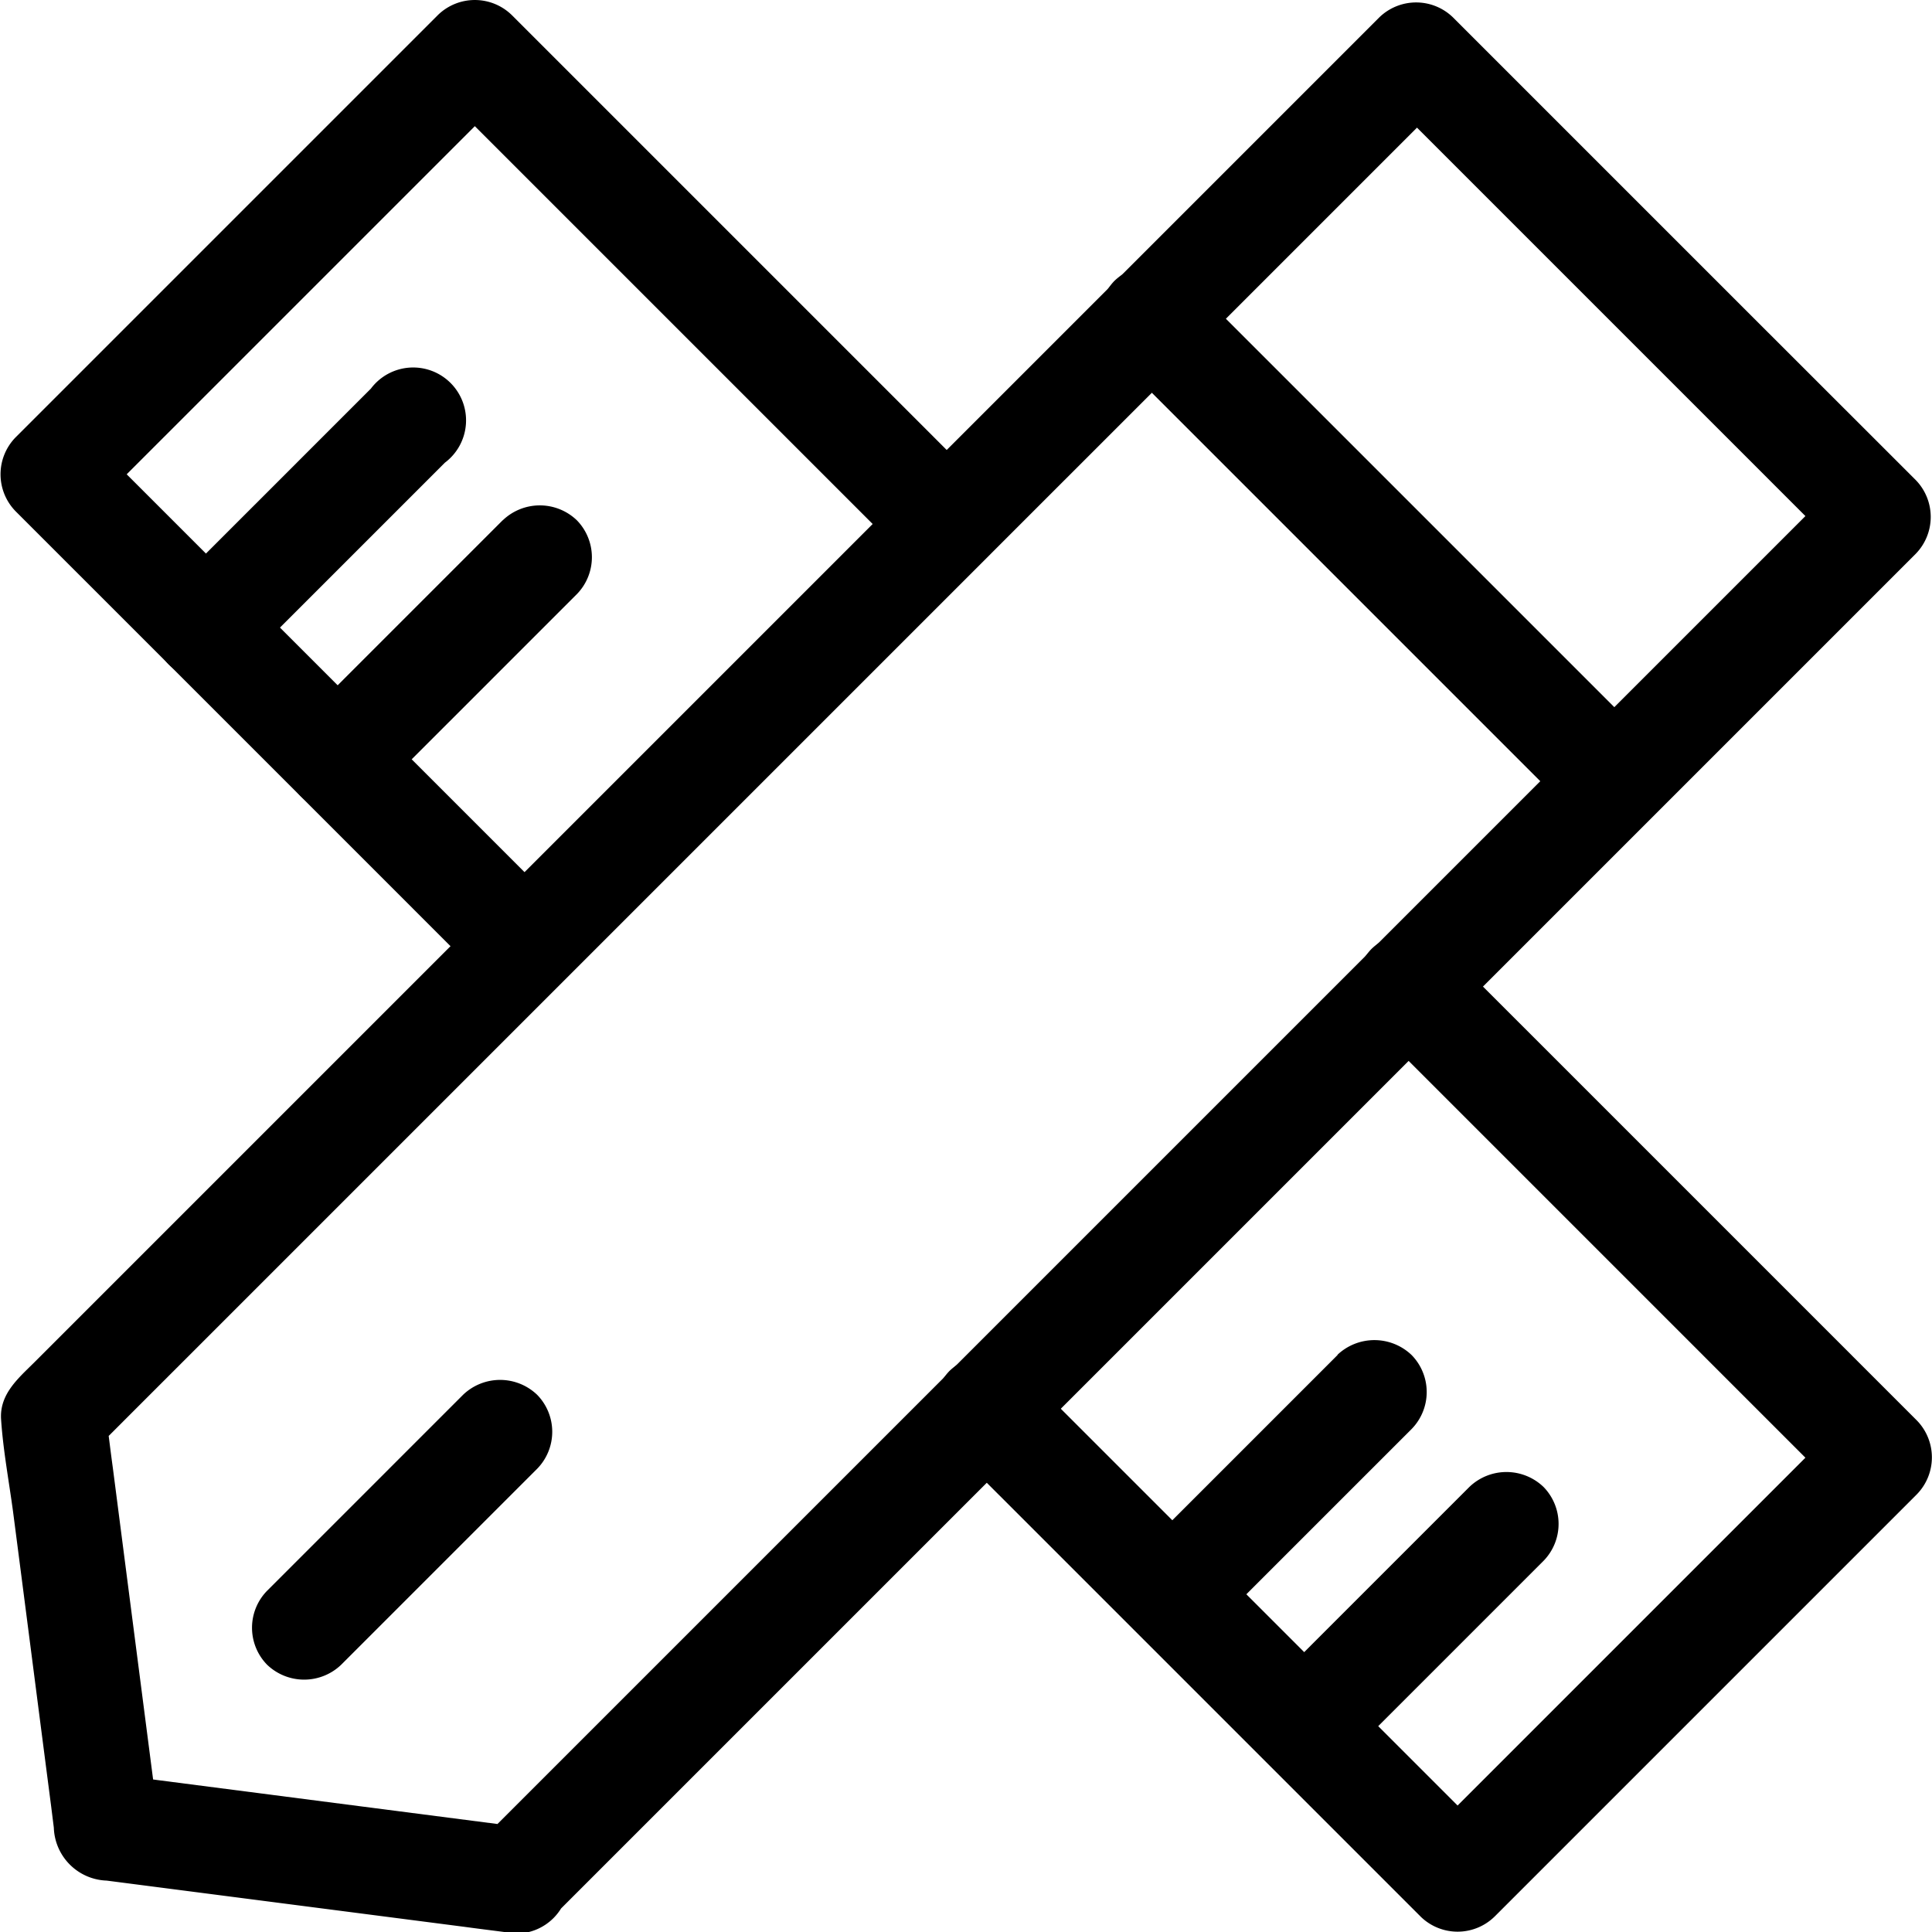
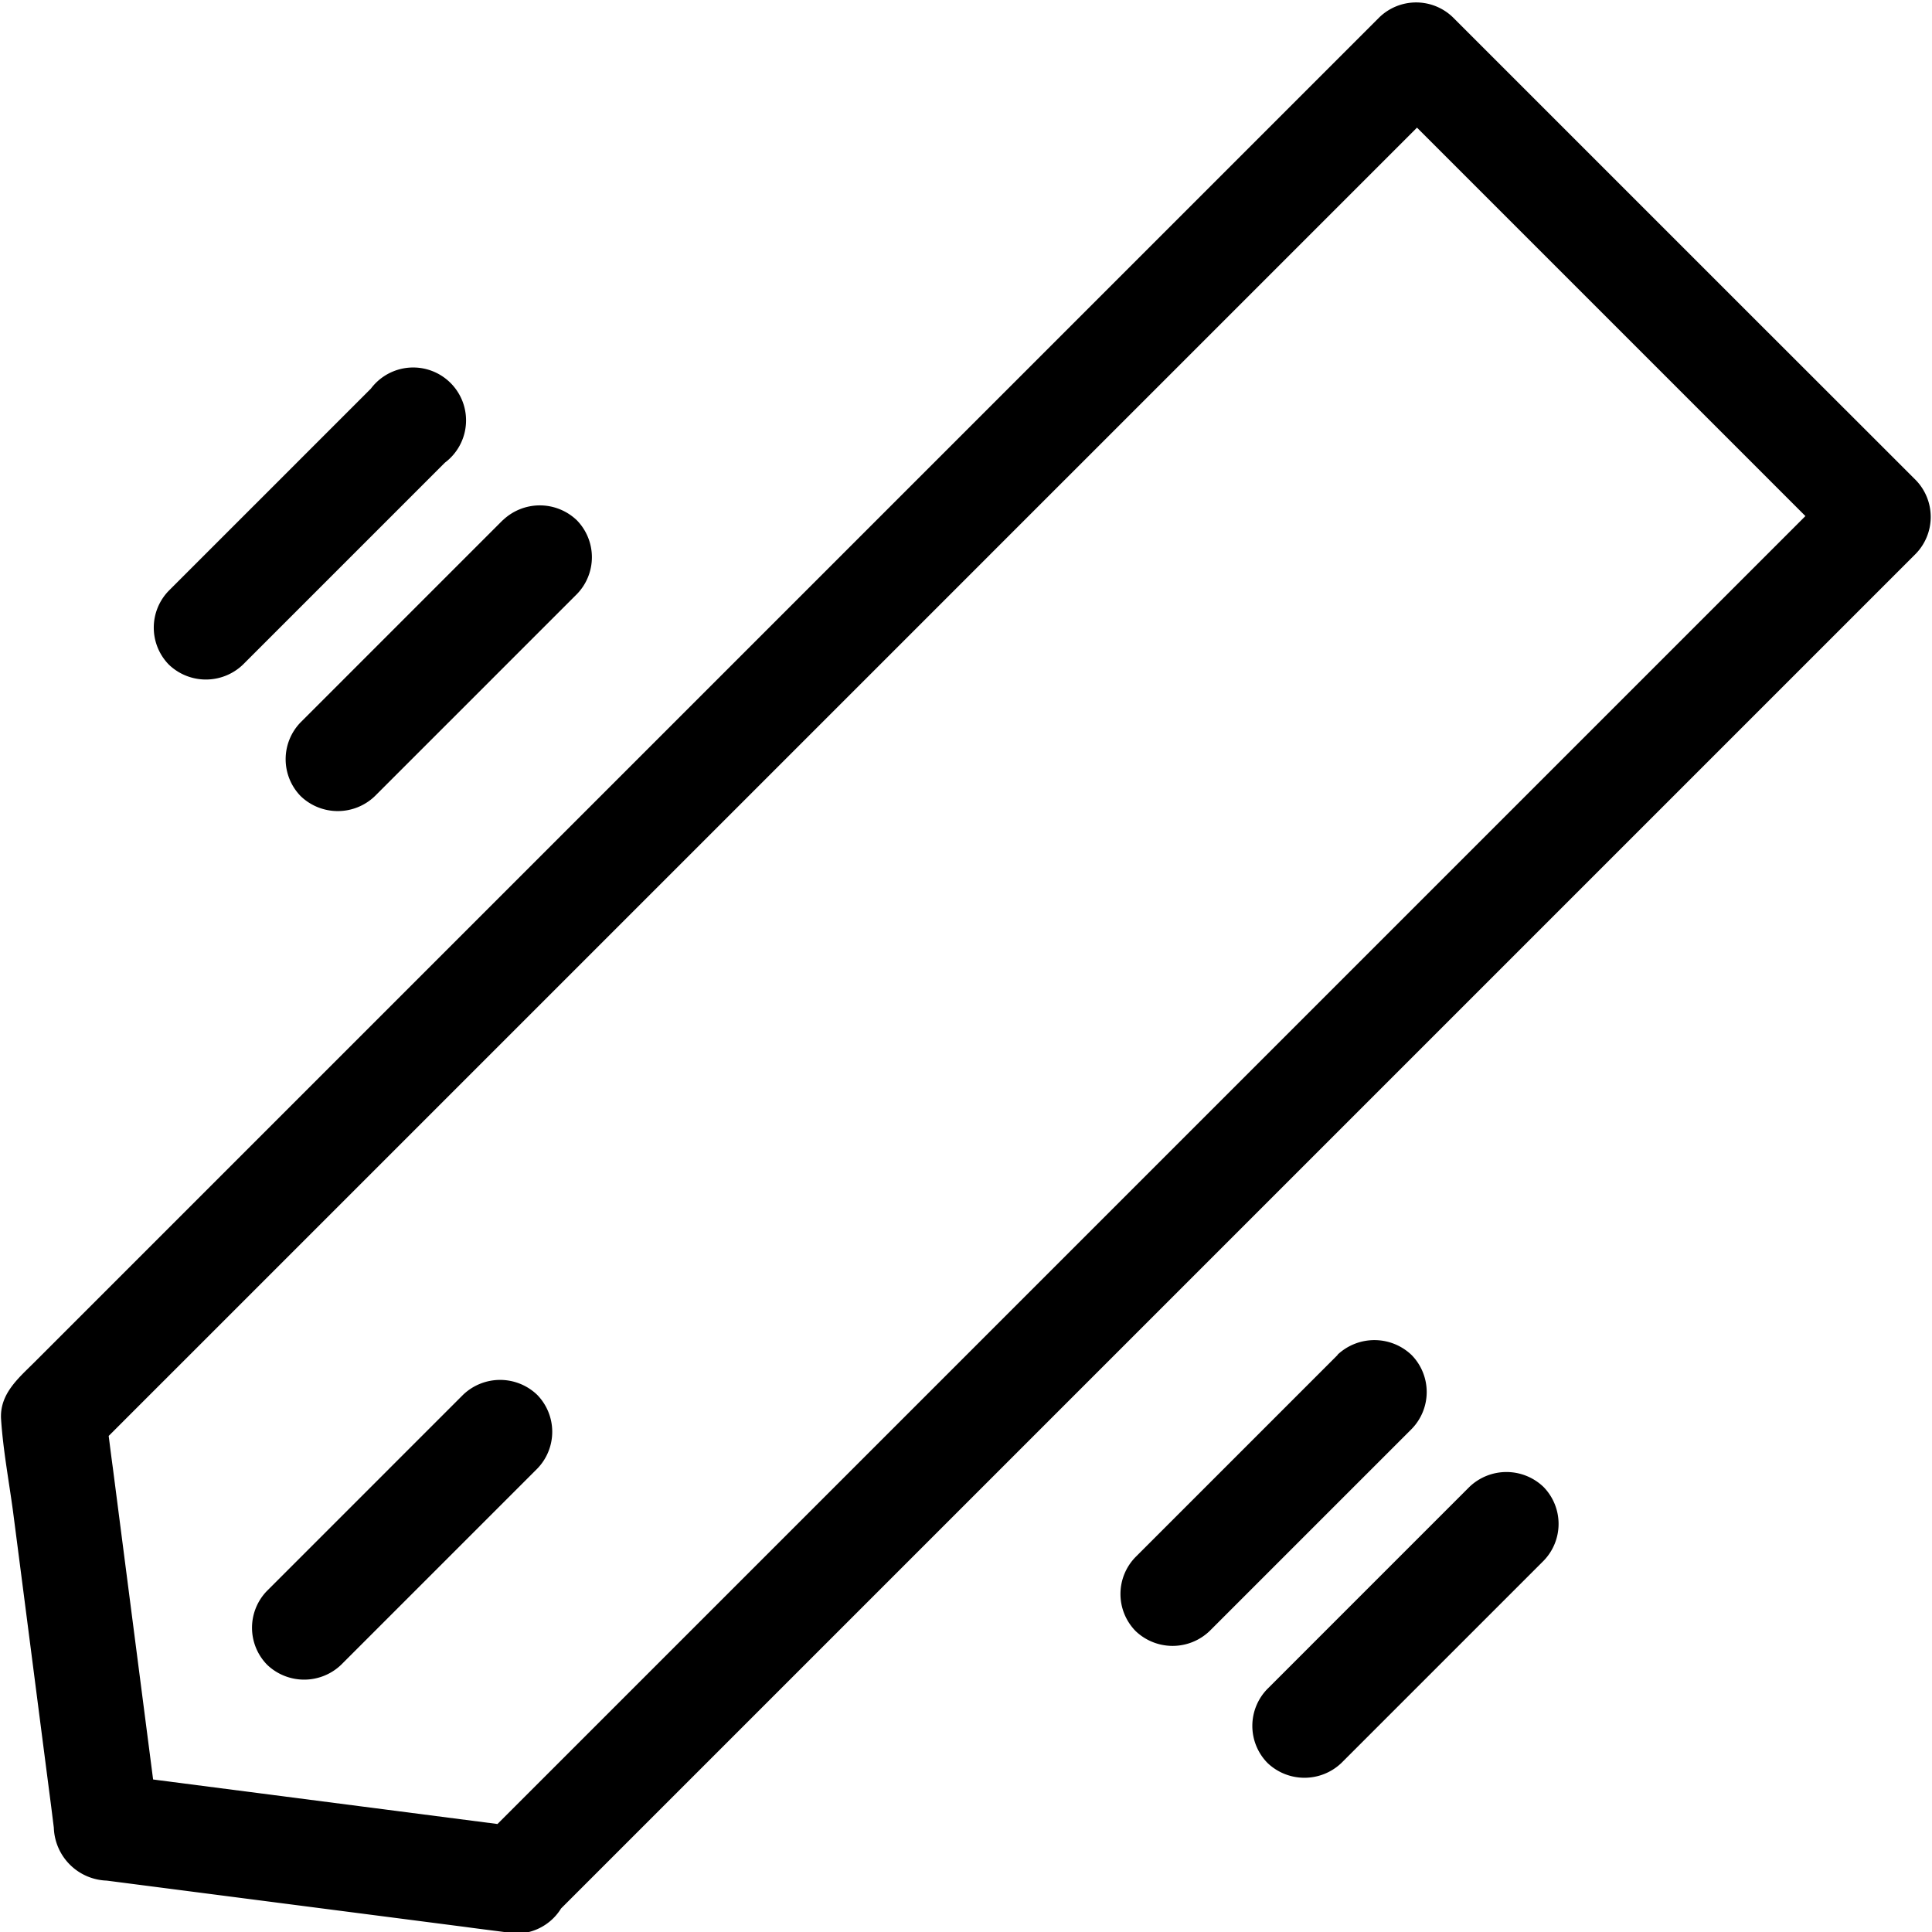
<svg xmlns="http://www.w3.org/2000/svg" width="18.269" height="18.269" viewBox="0 0 18.269 18.269">
  <g id="组_2085" data-name="组 2085" transform="translate(-180.225 -180.225)">
-     <path id="路径_354" data-name="路径 354" d="M185.53,188.817l-1.5-1.5-2.406-2.406-.551-.551v.7l1.344-1.344,2.148-2.148.5-.5h-.7l1.5,1.5,2.406,2.406.551.551a.5.5,0,0,0,.7,0,.506.506,0,0,0,0-.7l-1.5-1.5-2.406-2.406-.551-.551a.5.5,0,0,0-.7,0l-1.344,1.344-2.148,2.148-.5.5a.5.5,0,0,0,0,.7l1.5,1.5,2.406,2.406.551.551a.5.5,0,0,0,.7,0A.506.506,0,0,0,185.53,188.817Zm7.66,1.085,1.5,1.5,2.406,2.406.551.551v-.7L196.306,195l-2.148,2.148-.5.5h.7l-1.5-1.5-2.406-2.406-.551-.551a.5.5,0,0,0-.7,0,.506.506,0,0,0,0,.7l1.5,1.5,2.406,2.406.551.551a.5.5,0,0,0,.7,0l1.344-1.344,2.148-2.148.5-.5a.5.5,0,0,0,0-.7l-1.5-1.5-2.406-2.406-.551-.551a.5.5,0,0,0-.7,0A.506.506,0,0,0,193.189,189.9Z" />
    <path id="路径_355" data-name="路径 355" d="M245.428,319.05l-1.668,1.668-.242.242a.5.5,0,0,0,0,.7.506.506,0,0,0,.7,0l1.668-1.668.242-.242a.5.5,0,0,0,0-.7A.506.506,0,0,0,245.428,319.05Zm-1.247-1.247-1.668,1.668-.242.242a.5.5,0,0,0,0,.7.506.506,0,0,0,.7,0l1.668-1.668.242-.242a.5.5,0,0,0,0-.7A.509.509,0,0,0,244.181,317.8Zm-7.894-7.894-1.668,1.668-.242.242a.5.5,0,0,0,0,.7.506.506,0,0,0,.7,0l1.668-1.668.242-.242a.5.5,0,0,0,0-.7A.506.506,0,0,0,236.287,309.91Zm-1.247-1.244-1.668,1.668-.242.242a.5.5,0,0,0,0,.7.506.506,0,0,0,.7,0l1.668-1.668.242-.242a.5.5,0,1,0-.7-.7Z" transform="translate(-51.308 -124.765)" />
    <path id="路径_356" data-name="路径 356" d="M185.342,197.787l-3.389-.438c-.16-.022-.322-.041-.482-.063l.5.5q-.219-1.693-.438-3.389c-.022-.16-.041-.322-.063-.482-.05.116-.1.234-.146.35l2.2-2.2,3.455-3.455,1.289-1.289,3.326-3.326,2.577-2.577.044-.044h-.7l1.479,1.479,2.354,2.354.54.54v-.7l-2.189,2.189-3.475,3.475-1.3,1.3-3.3,3.3-2.591,2.591-.044.044a.5.5,0,0,0,0,.7.506.506,0,0,0,.7,0l2.2-2.2,3.455-3.455,1.289-1.289,3.326-3.326,2.577-2.577.044-.044a.5.5,0,0,0,0-.7l-1.479-1.478-2.354-2.354-.54-.54a.5.5,0,0,0-.7,0l-.911.911-2.065,2.065-2.175,2.175-1.272,1.272-.625.625-1.9,1.9-2.233,2.233-1.531,1.531c-.151.151-.333.3-.319.54.019.292.074.584.113.873.121.931.24,1.861.361,2.792l.025.2a.518.518,0,0,0,.5.5l3.389.438c.16.022.322.041.482.063a.5.5,0,0,0,.5-.5A.506.506,0,0,0,185.342,197.787Z" transform="translate(-0.241 -0.292)" />
-     <path id="路径_357" data-name="路径 357" d="M558,272.331l1.479,1.479,2.354,2.354.54.54a.5.5,0,0,0,.7,0,.506.506,0,0,0,0-.7l-1.479-1.479-2.354-2.354-.54-.54a.5.5,0,0,0-.7,0A.506.506,0,0,0,558,272.331Z" transform="translate(-367.239 -88.748)" />
    <path id="路径_358" data-name="路径 358" d="M267.531,656.757l1.622-1.622.231-.231a.5.5,0,0,0,0-.7.506.506,0,0,0-.7,0l-1.622,1.622-.231.231a.5.5,0,0,0,0,.7A.506.506,0,0,0,267.531,656.757Z" transform="translate(-84.08 -460.79)" />
  </g>
</svg>